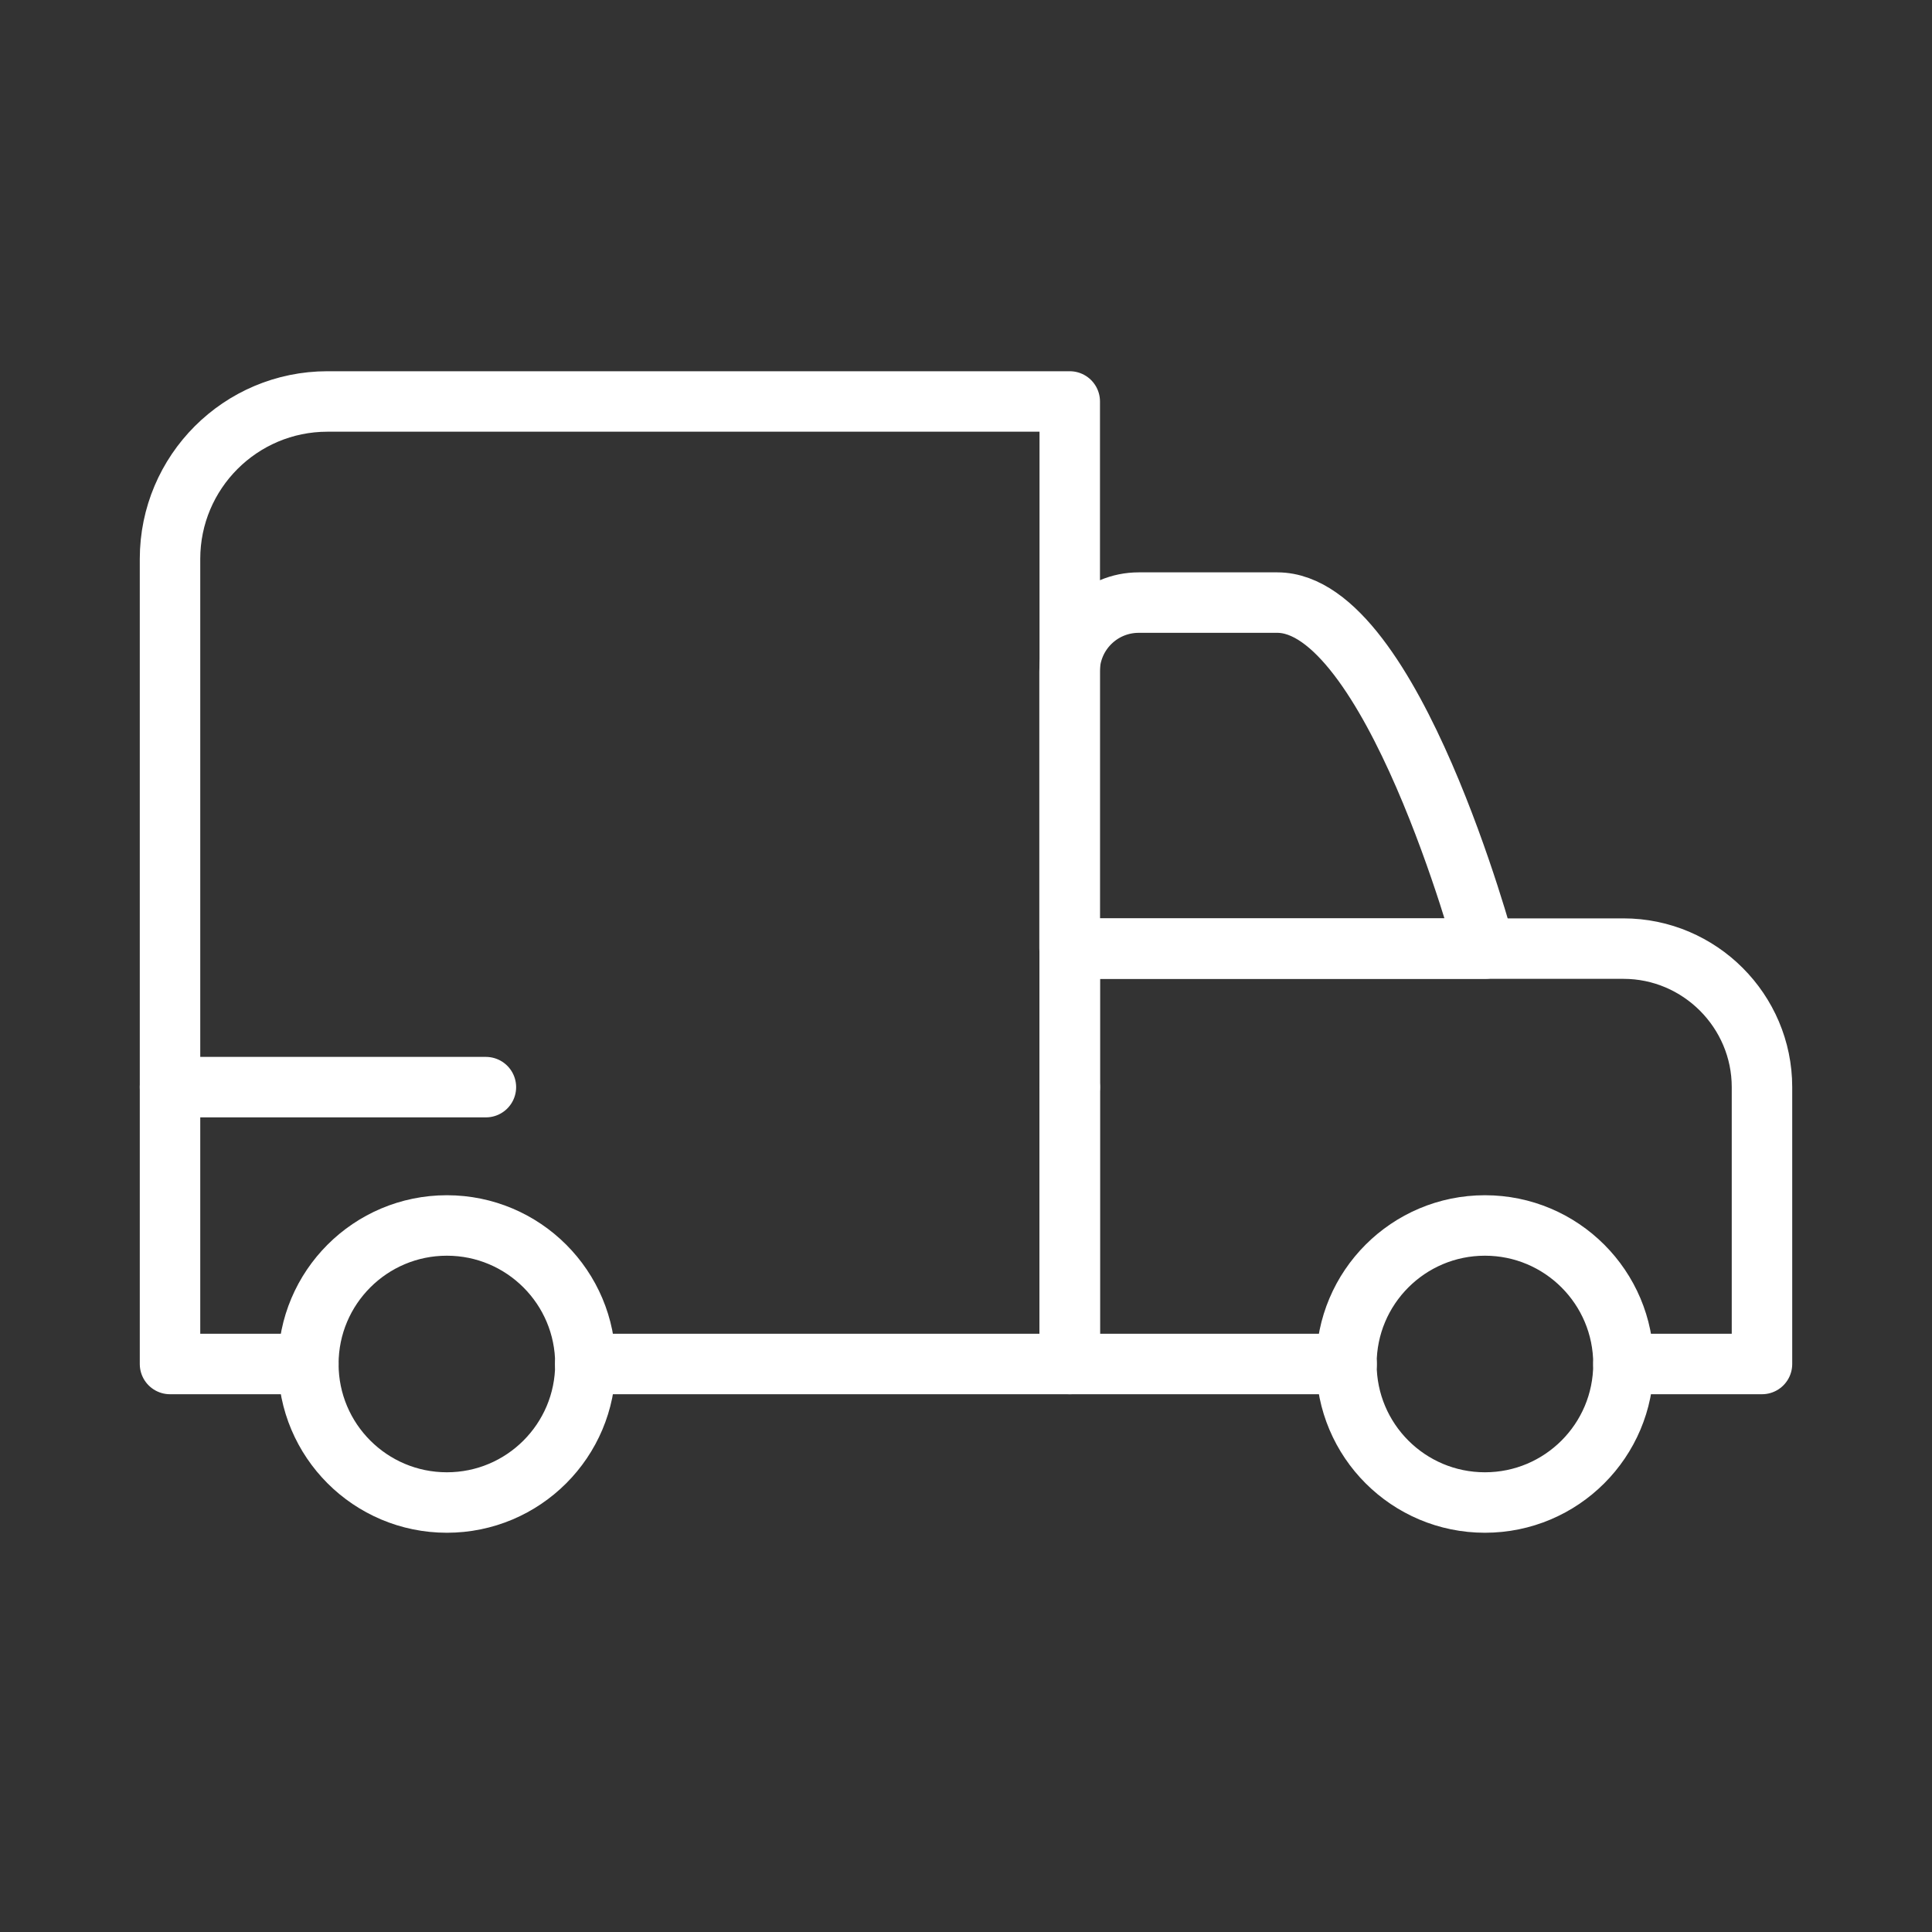
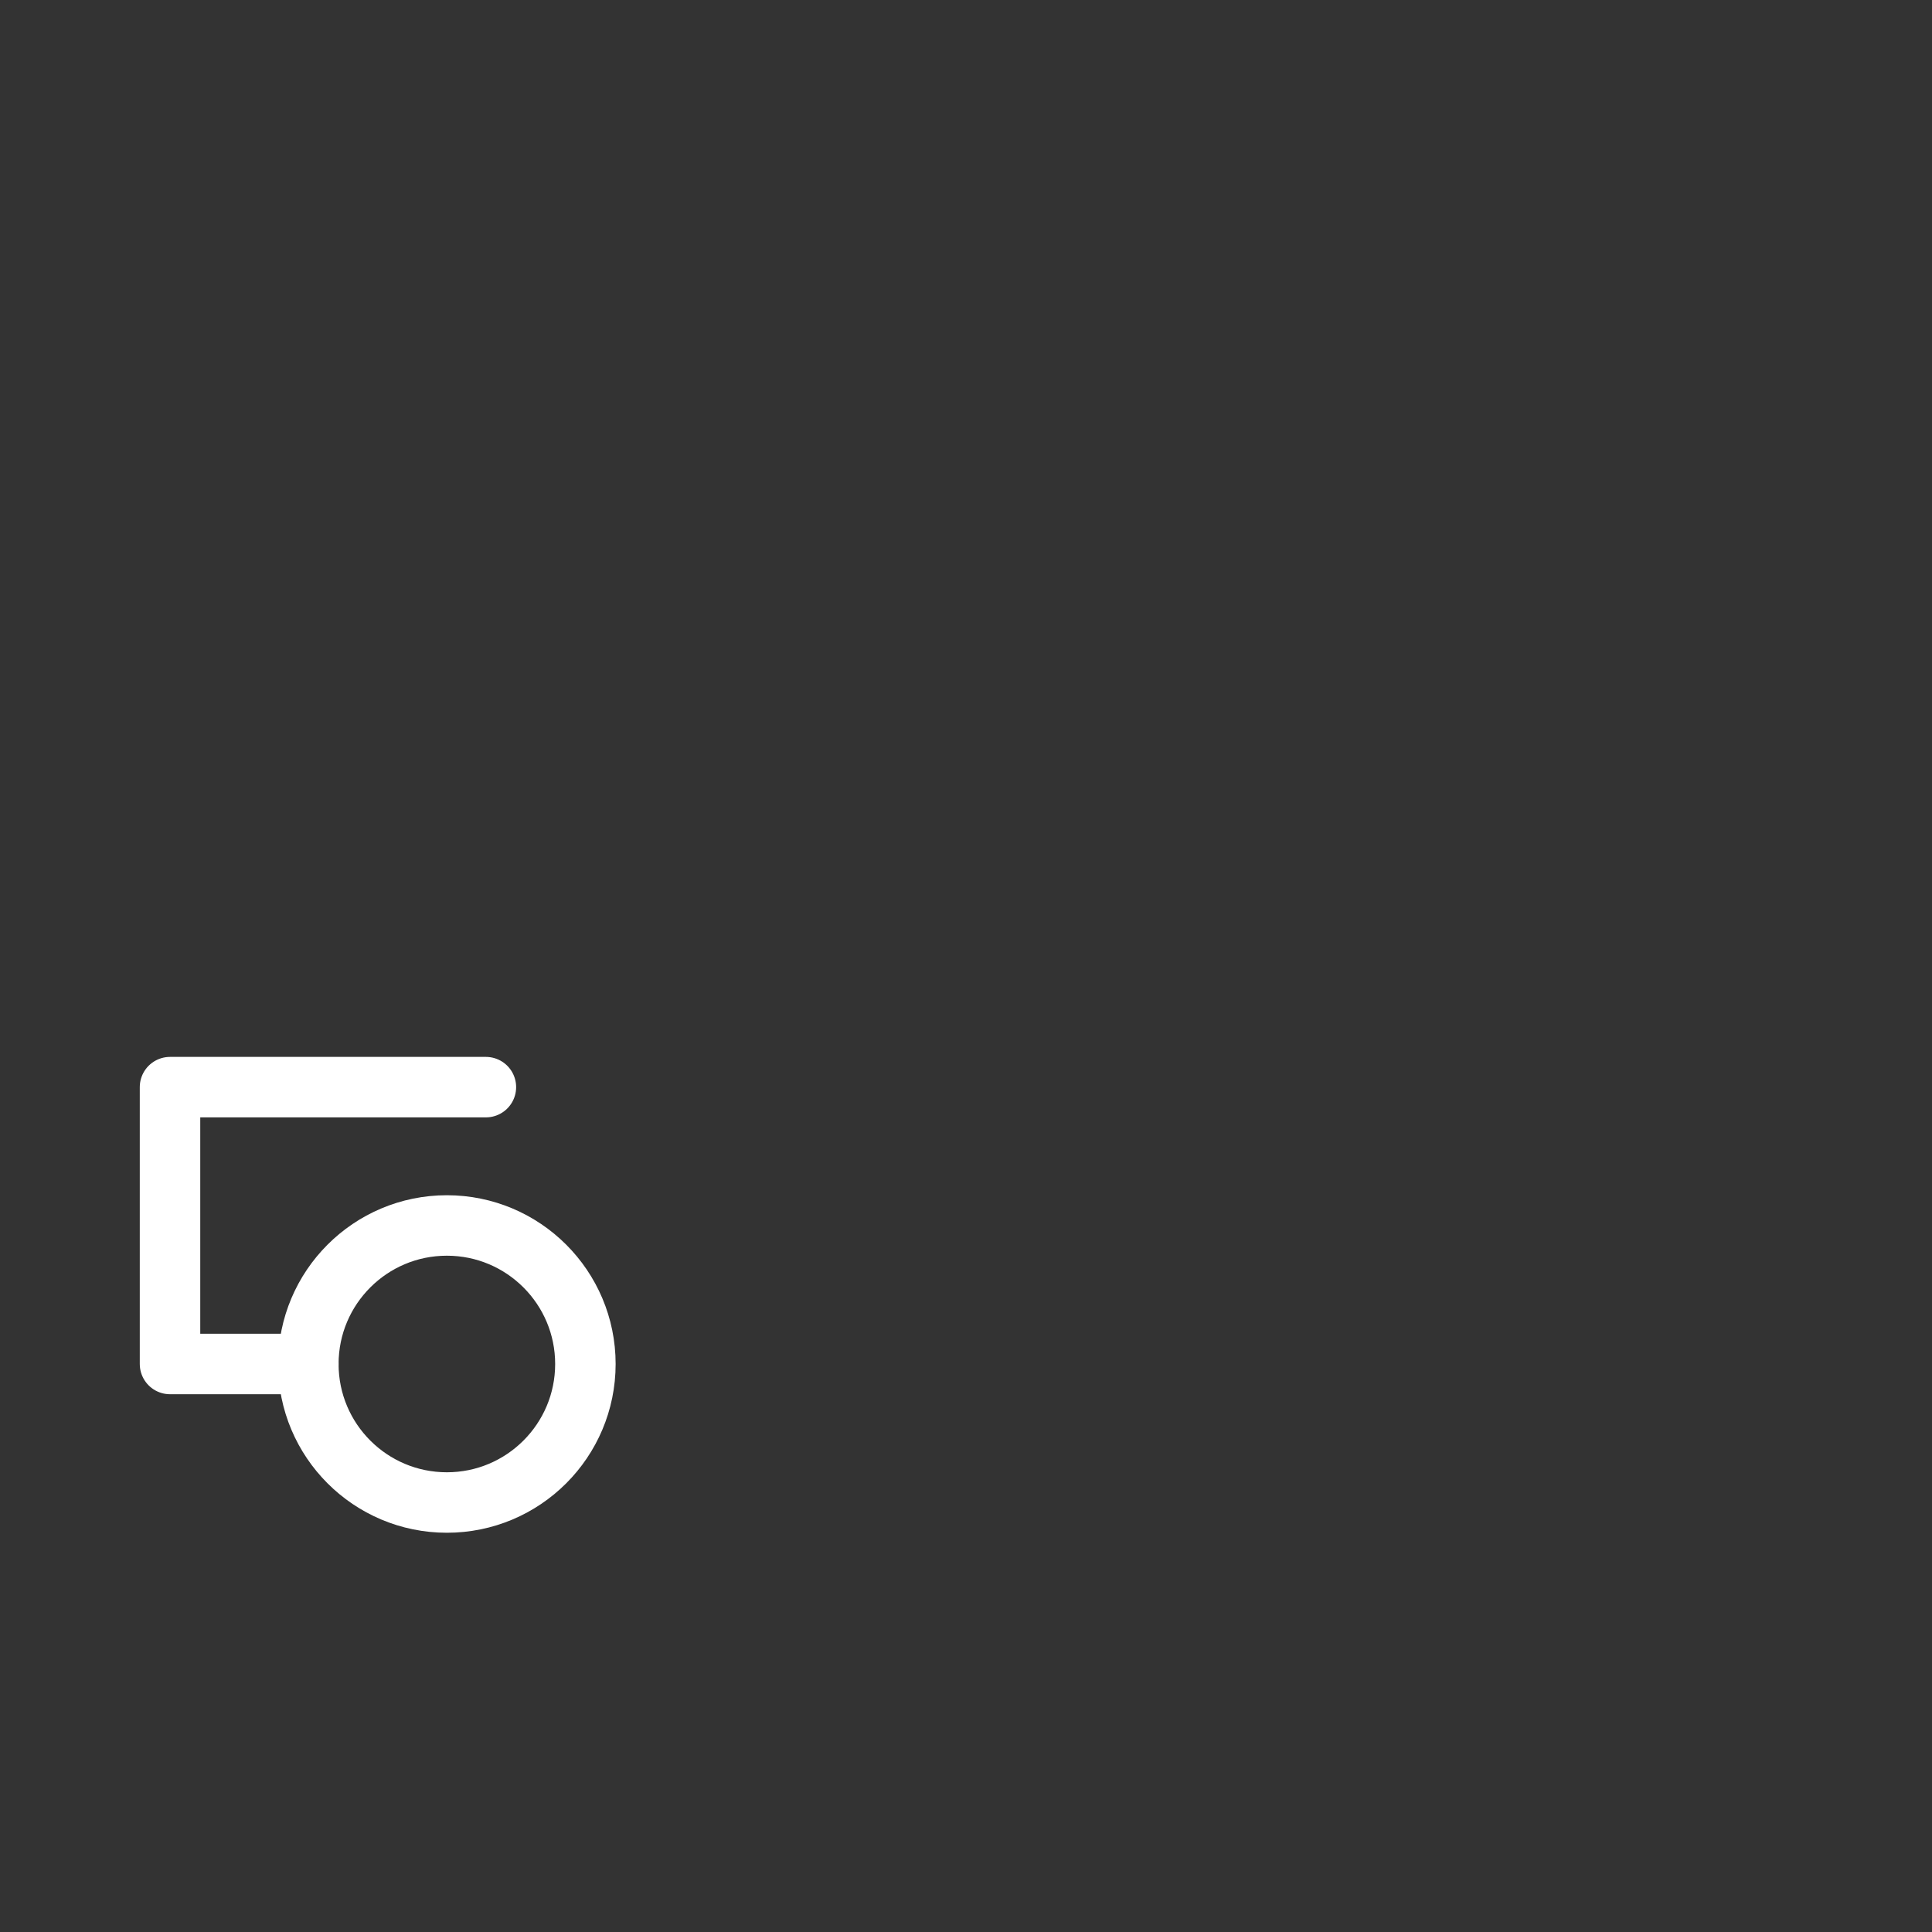
<svg xmlns="http://www.w3.org/2000/svg" id="Calque_4" data-name="Calque 4" viewBox="0 0 100 100">
  <rect x="0" y="0" width="100" height="100" fill="#333333" stroke="none" />
  <defs>
    <style> .cls-1 { fill: none; stroke: #fff; stroke-linecap: round; stroke-linejoin: round; stroke-width: 3.13px; } </style>
  </defs>
  <g id="pick-up">
    <polyline class="cls-1" points="25.15 56.27 8.8 56.27 8.8 70.6 15.96 70.6" />
-     <polyline class="cls-1" points="30.29 70.6 55.37 70.6 55.37 56.27" />
-     <path class="cls-1" d="M76.86,49.1h-21.5v-14.33c0-1.98,1.6-3.58,3.58-3.58h7.17c5.94,0,10.75,17.91,10.75,17.91Z" />
-     <path class="cls-1" d="M84.03,70.6h7.17v-14.33c0-3.94-3.22-7.17-7.17-7.17h-28.66v21.5h14.33" />
-     <circle class="cls-1" cx="76.86" cy="70.6" r="7.17" />
    <circle class="cls-1" cx="23.13" cy="70.6" r="7.17" />
  </g>
-   <path class="cls-1" d="M55.37,56.27V20.78H16.95c-4.5,0-8.15,3.65-8.15,8.15v27.34" />
</svg>